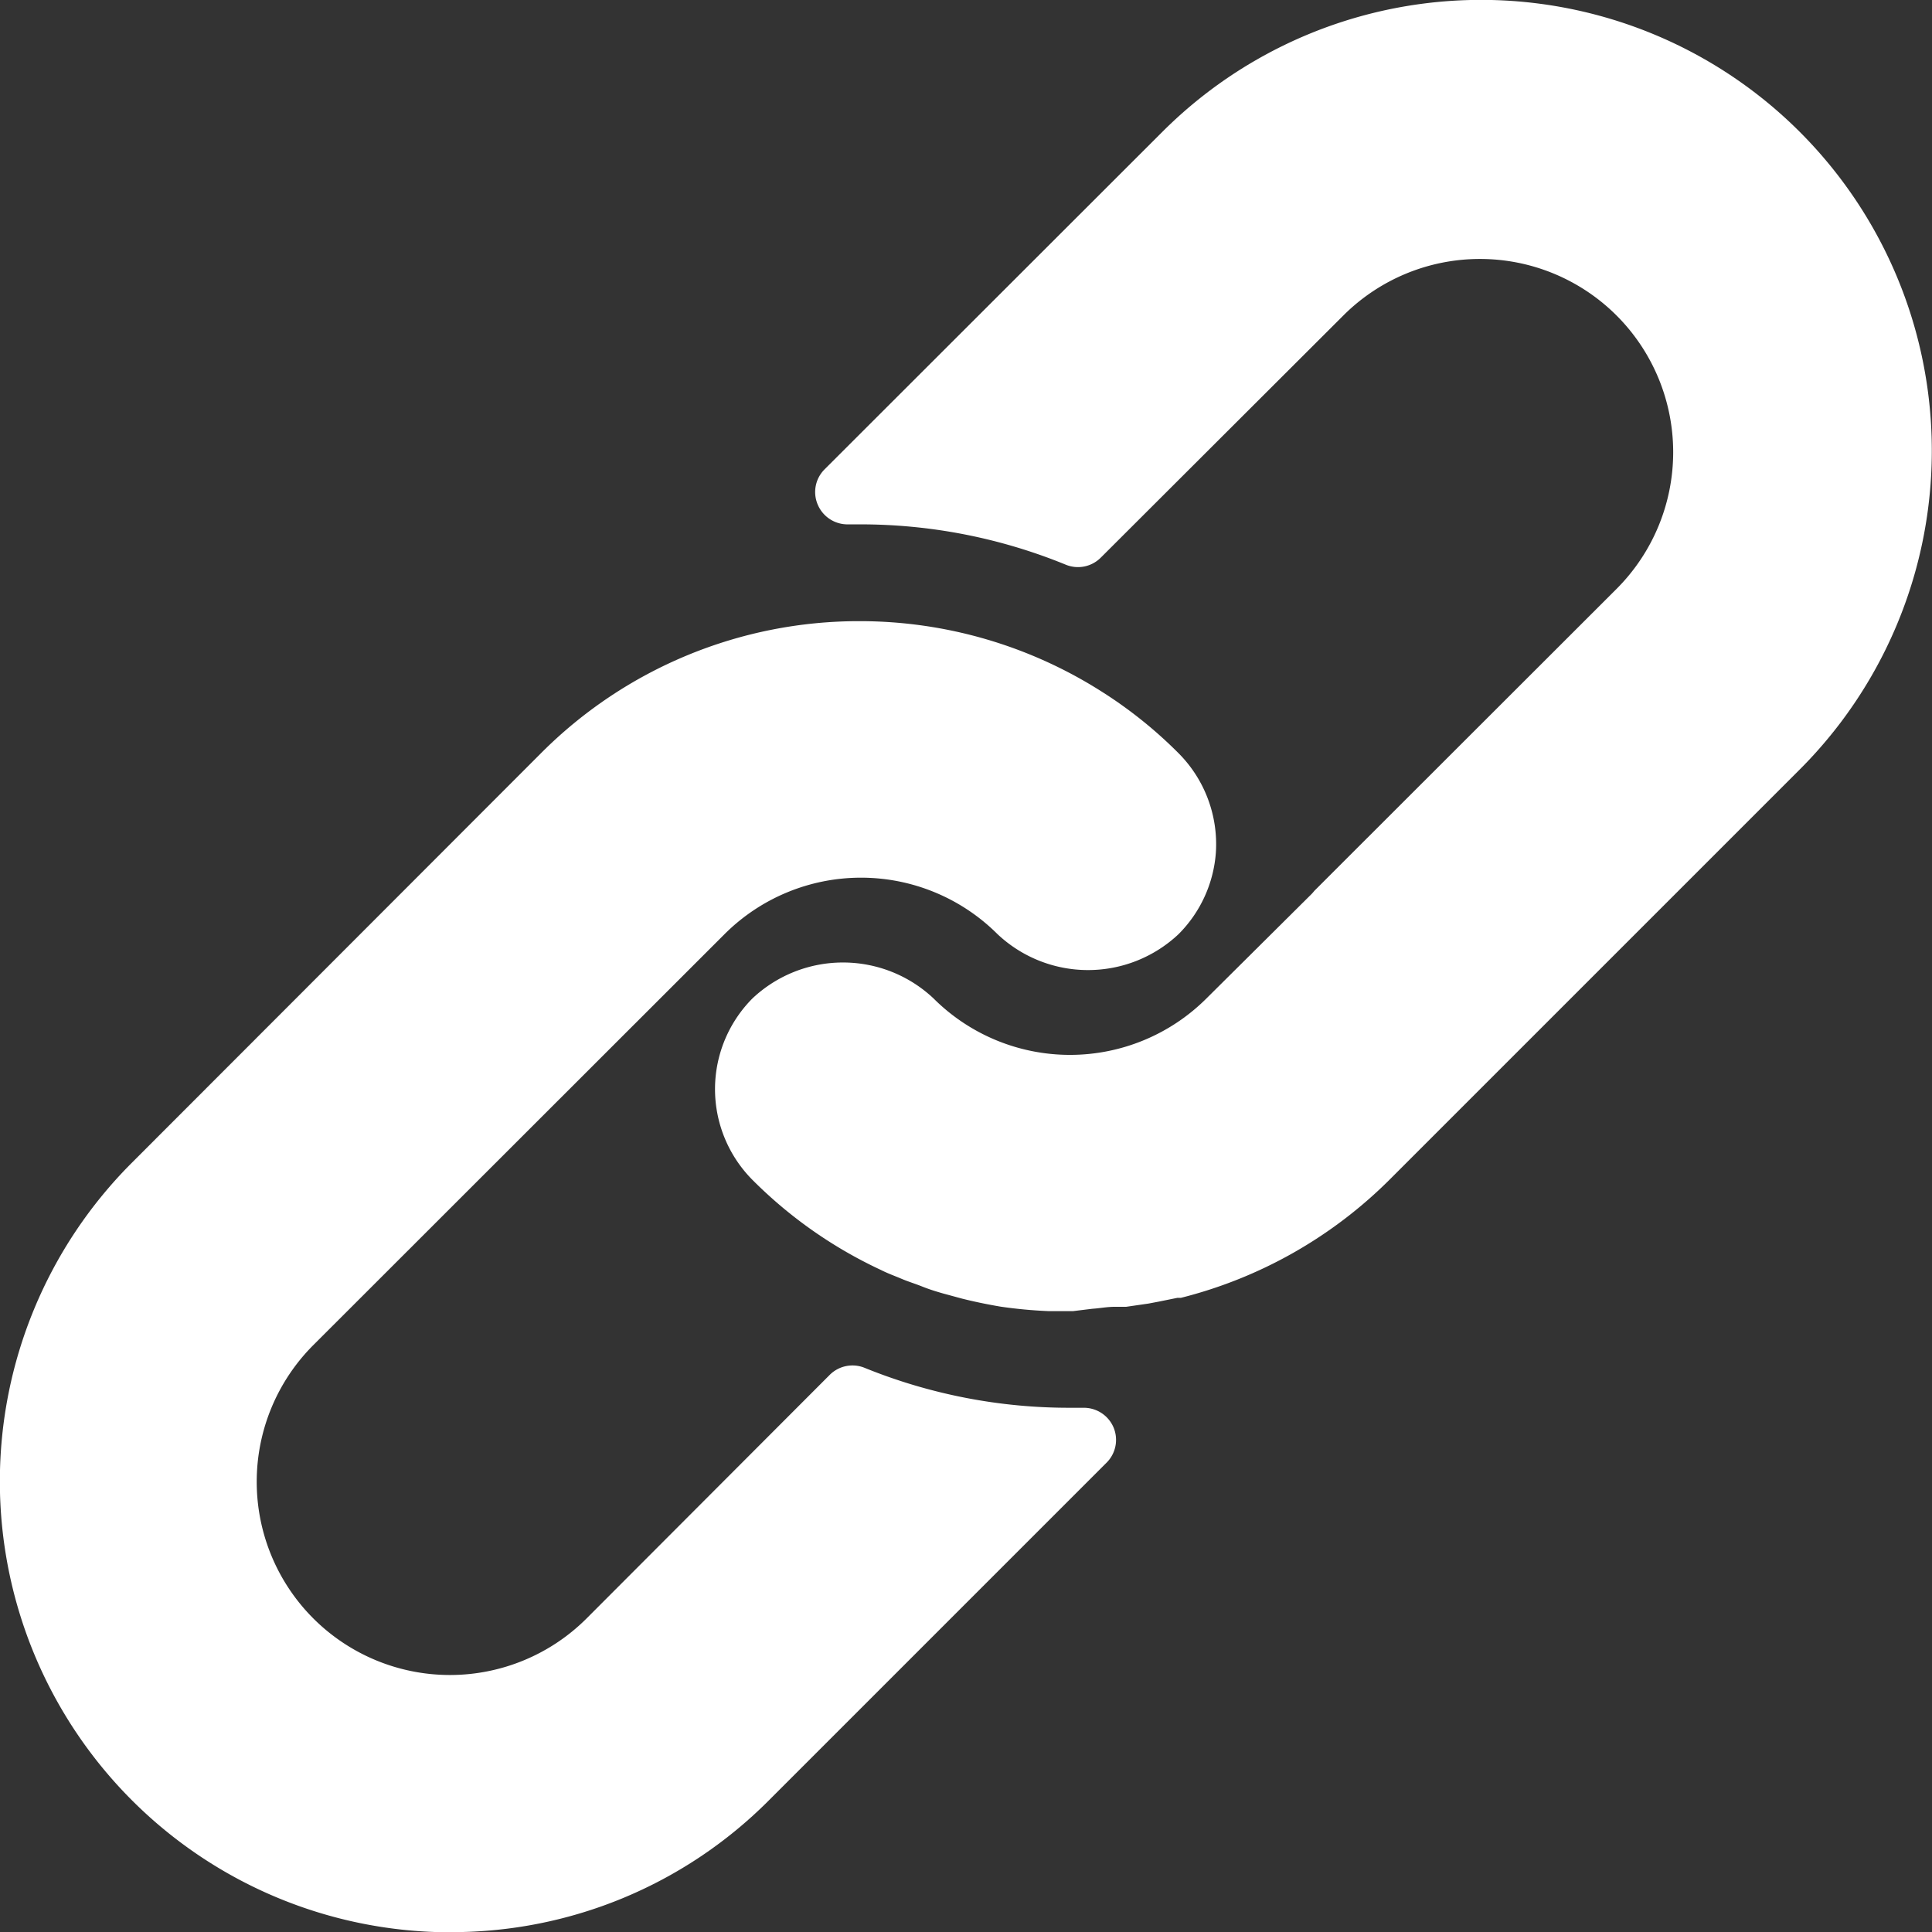
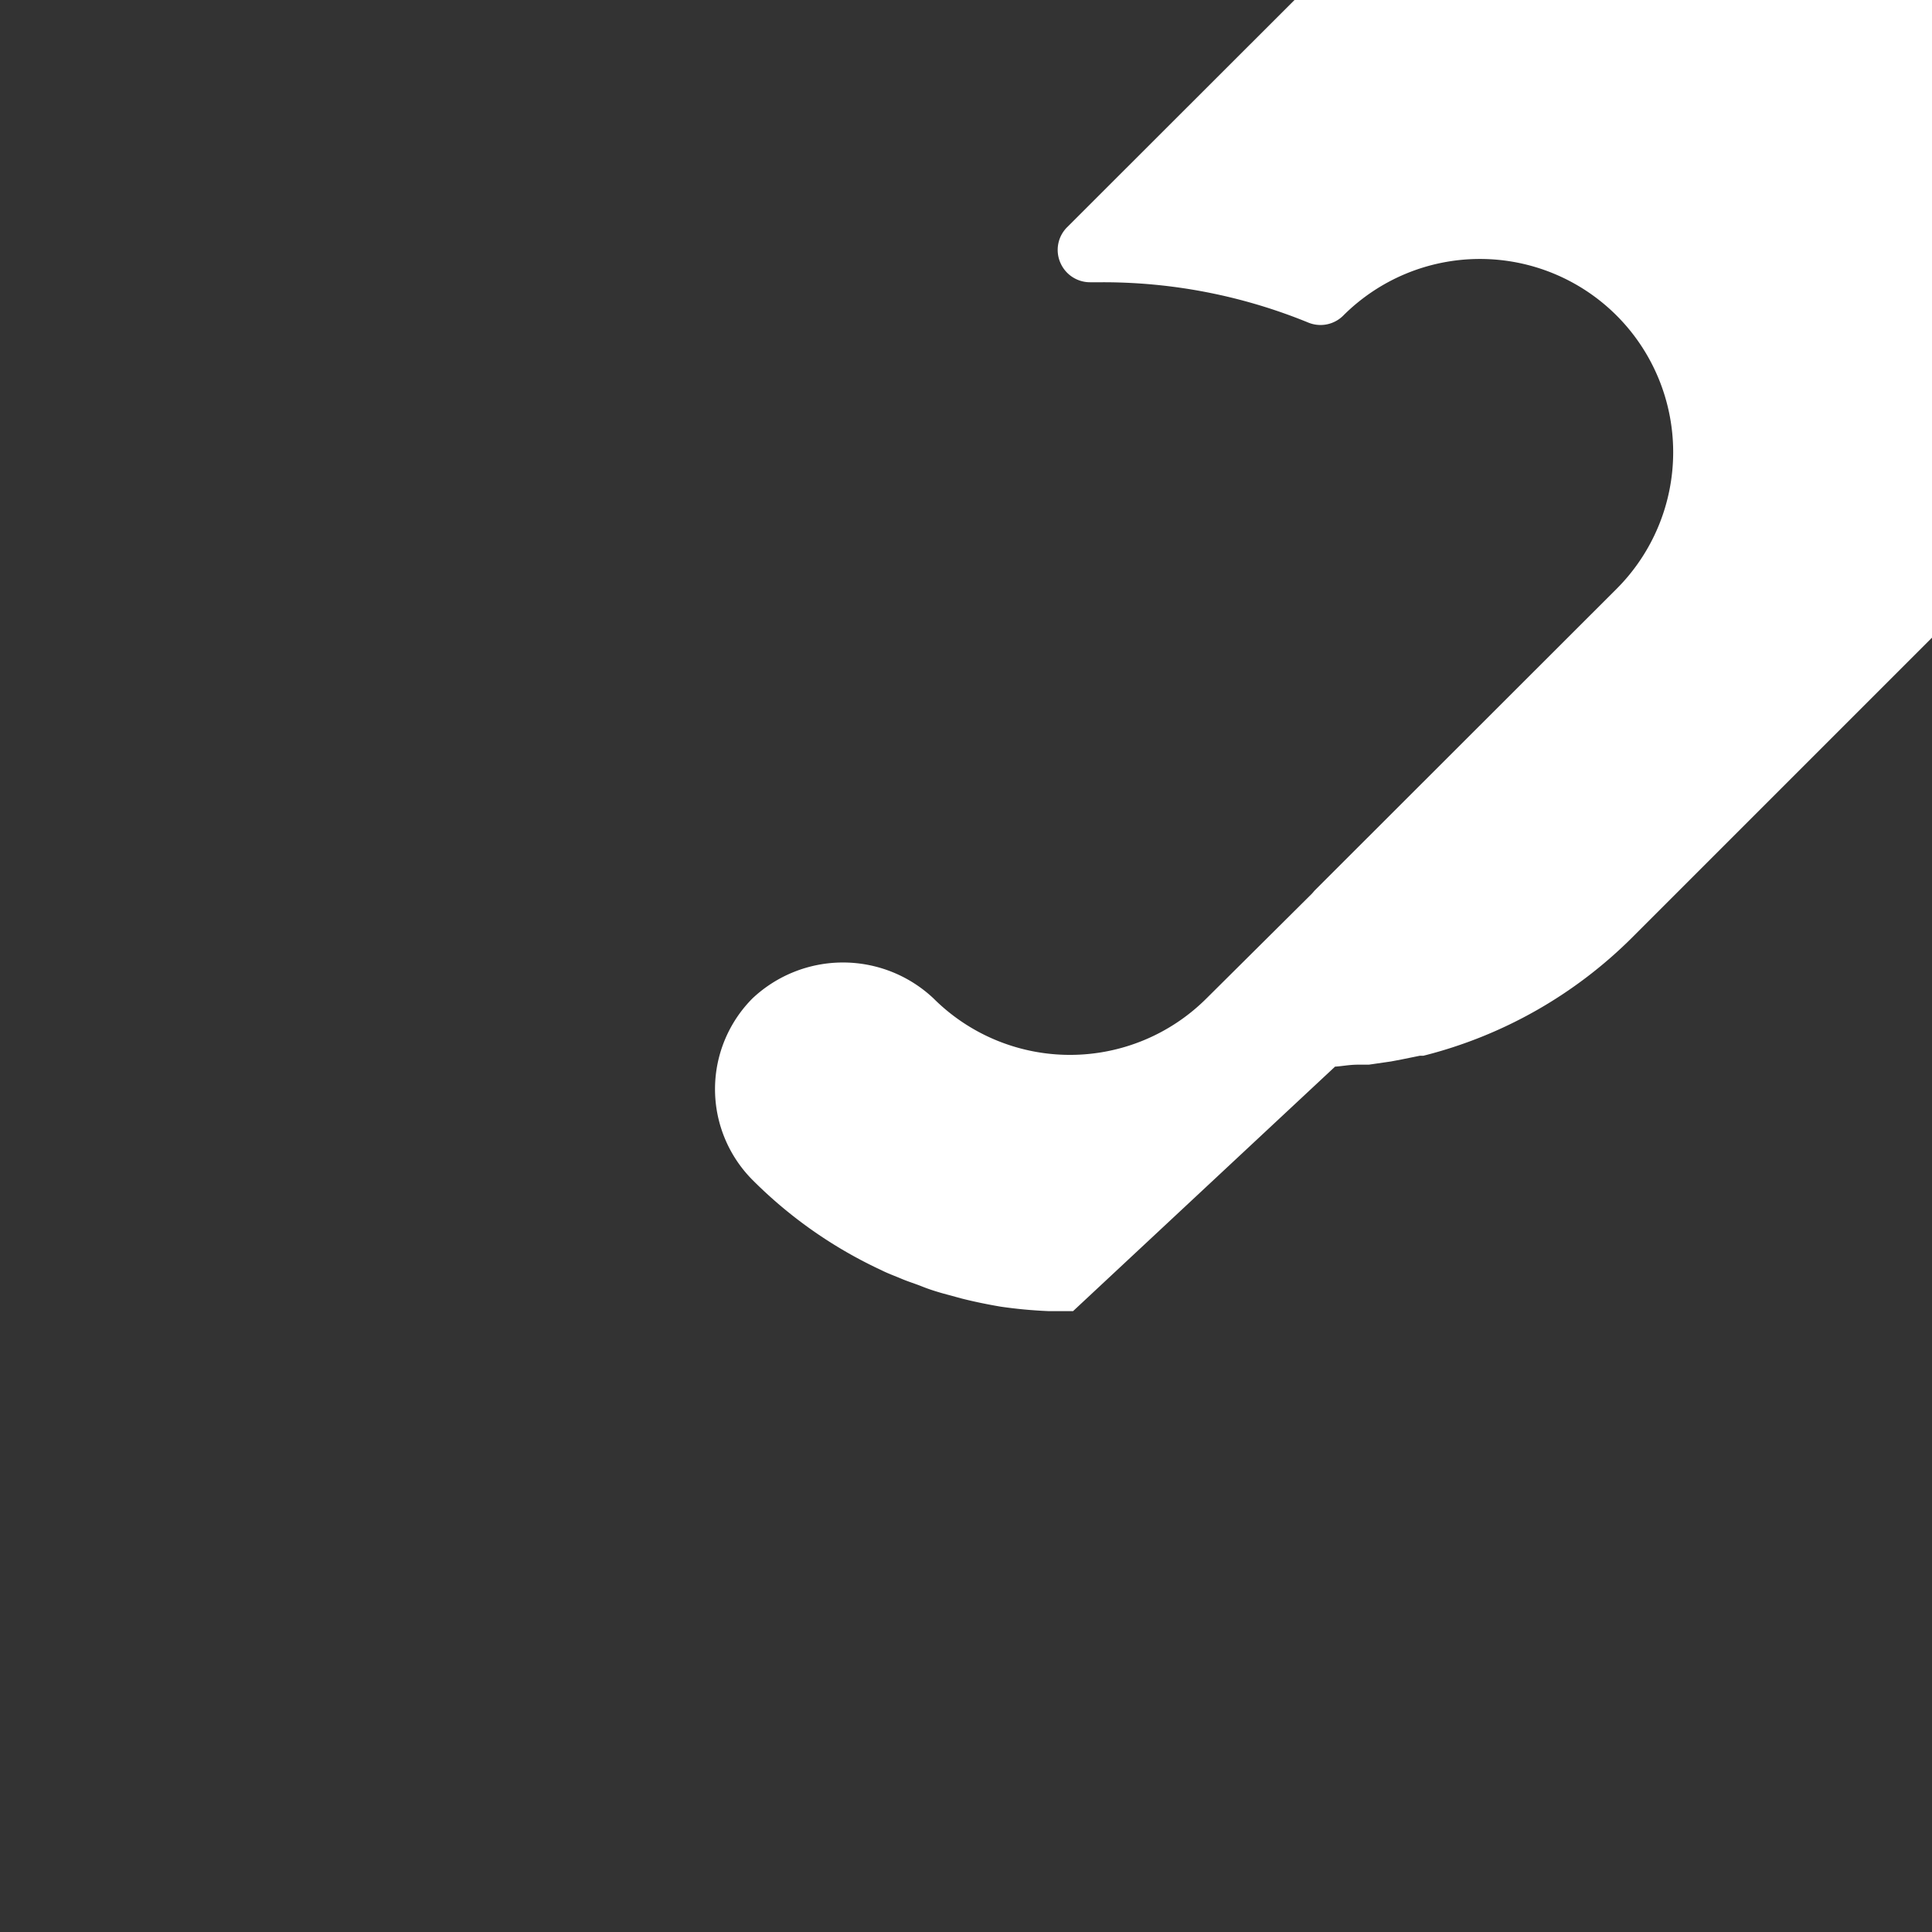
<svg xmlns="http://www.w3.org/2000/svg" width="13.813" height="13.814" viewBox="0 0 13.813 13.814">
  <rect x="0" y="0" width="13.813" height="13.814" fill="#333333" stroke="none" />
  <g id="グループ化_240" data-name="グループ化 240" transform="translate(-236.016 326.017)">
-     <path id="パス_128" data-name="パス 128" d="M239.236-284.493a3.221,3.221,0,0,1-2.277-.944,3.225,3.225,0,0,1-.944-2.277,3.222,3.222,0,0,1,.941-2.278l2.928-2.931a3.209,3.209,0,0,1,2.279-.944,3.222,3.222,0,0,1,1.738.509,3.153,3.153,0,0,1,.541.435.922.922,0,0,1,.267.71.919.919,0,0,1-.267.584.944.944,0,0,1-1.294,0,1.381,1.381,0,0,0-1.952,0l-2.94,2.938a1.382,1.382,0,0,0,0,1.954,1.382,1.382,0,0,0,1.954,0l1.738-1.741h0a.23.23,0,0,1,.251-.05,3.882,3.882,0,0,0,1.473.285h.092a.231.231,0,0,1,.214.142.23.23,0,0,1-.051.251l-2.417,2.417a3.2,3.2,0,0,1-2.277.939Z" transform="translate(0 -27.709)" fill="#fff" />
-     <path id="パス_129" data-name="パス 129" d="M275.582-316.643h-.175a3.322,3.322,0,0,1-.343-.032c-.094-.016-.187-.035-.278-.058l-.136-.037c-.049-.014-.1-.03-.147-.049s-.1-.035-.147-.055-.1-.039-.145-.062a3.208,3.208,0,0,1-.921-.645.921.921,0,0,1-.266-.709.921.921,0,0,1,.266-.589.944.944,0,0,1,1.294,0,1.381,1.381,0,0,0,1.952,0l.755-.75.018-.021,2.159-2.157h0a1.382,1.382,0,0,0,0-1.954,1.382,1.382,0,0,0-1.954,0l-1.734,1.731a.23.23,0,0,1-.251.05,3.872,3.872,0,0,0-1.471-.288h-.085a.231.231,0,0,1-.216-.14.229.229,0,0,1,.048-.253l2.415-2.413a3.223,3.223,0,0,1,3.113-.834,3.223,3.223,0,0,1,2.279,2.279,3.224,3.224,0,0,1-.834,3.113l-2.931,2.931a3.228,3.228,0,0,1-1.494.847h-.025l-.133.027-.074.014-.159.023h-.078c-.06,0-.113.011-.163.014Z" transform="translate(-31.894 0)" fill="#fff" />
+     <path id="パス_129" data-name="パス 129" d="M275.582-316.643h-.175a3.322,3.322,0,0,1-.343-.032c-.094-.016-.187-.035-.278-.058l-.136-.037c-.049-.014-.1-.03-.147-.049s-.1-.035-.147-.055-.1-.039-.145-.062a3.208,3.208,0,0,1-.921-.645.921.921,0,0,1-.266-.709.921.921,0,0,1,.266-.589.944.944,0,0,1,1.294,0,1.381,1.381,0,0,0,1.952,0l.755-.75.018-.021,2.159-2.157h0a1.382,1.382,0,0,0,0-1.954,1.382,1.382,0,0,0-1.954,0a.23.23,0,0,1-.251.05,3.872,3.872,0,0,0-1.471-.288h-.085a.231.231,0,0,1-.216-.14.229.229,0,0,1,.048-.253l2.415-2.413a3.223,3.223,0,0,1,3.113-.834,3.223,3.223,0,0,1,2.279,2.279,3.224,3.224,0,0,1-.834,3.113l-2.931,2.931a3.228,3.228,0,0,1-1.494.847h-.025l-.133.027-.074.014-.159.023h-.078c-.06,0-.113.011-.163.014Z" transform="translate(-31.894 0)" fill="#fff" />
  </g>
</svg>